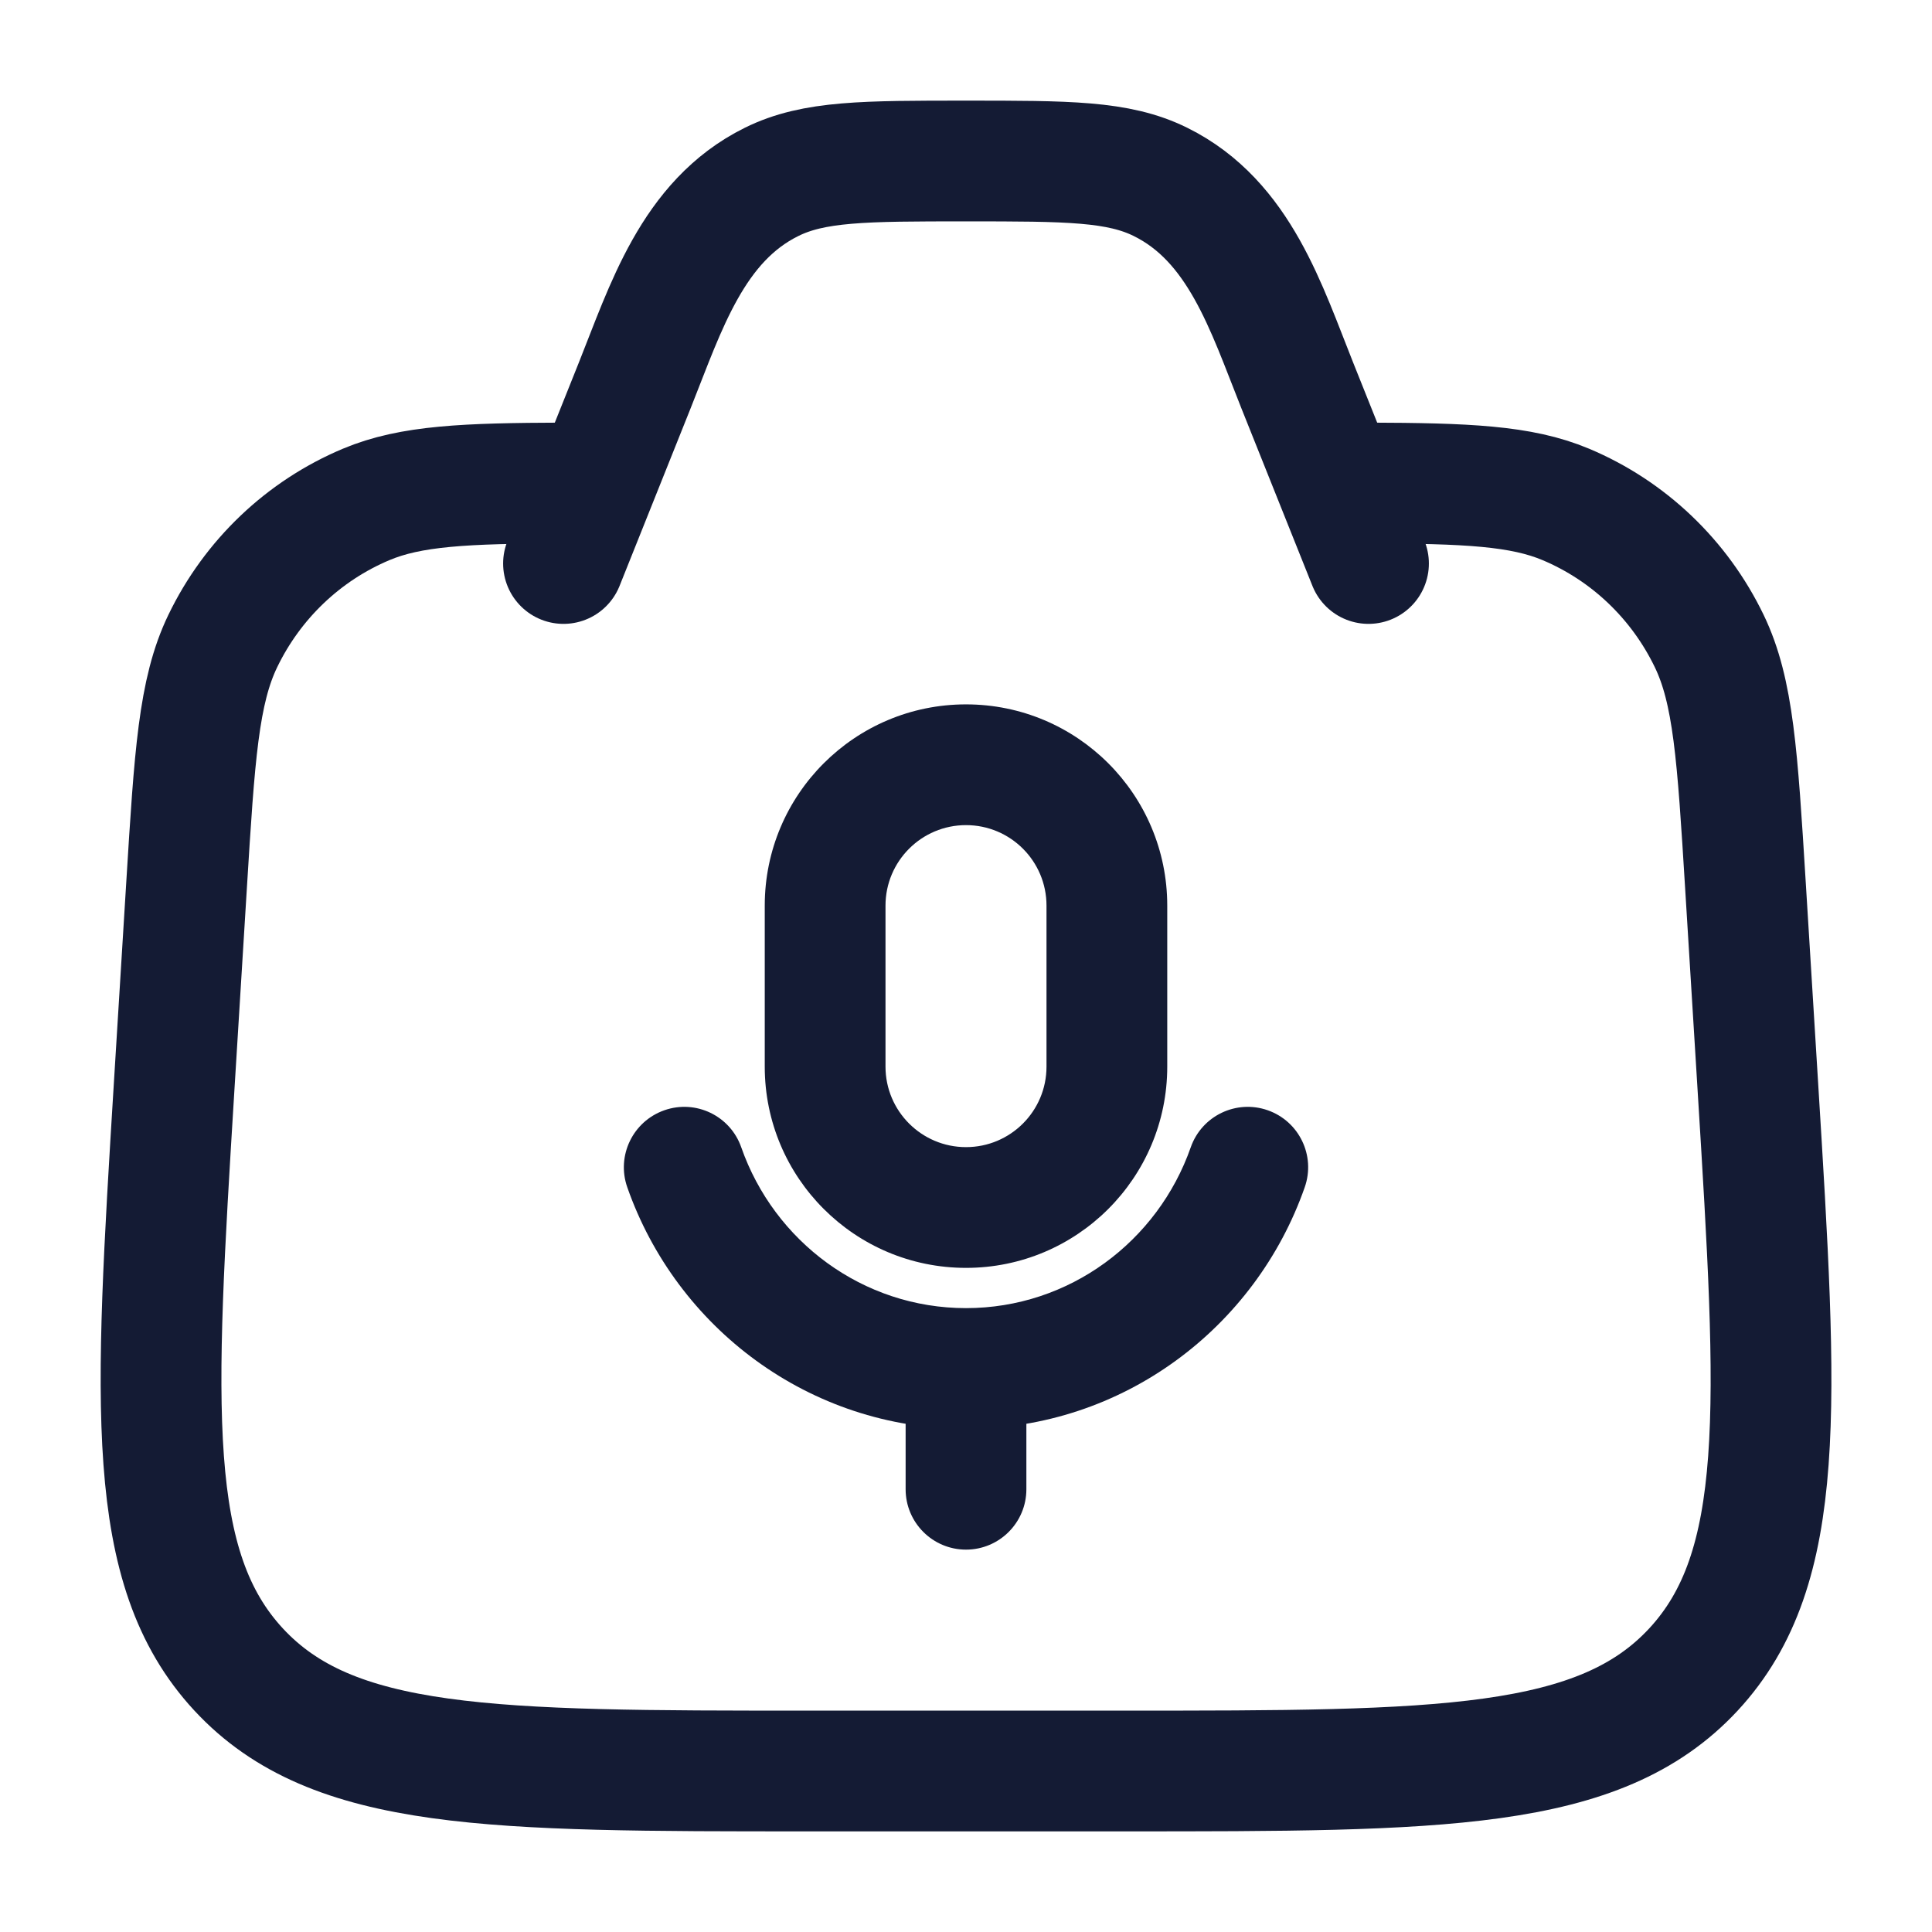
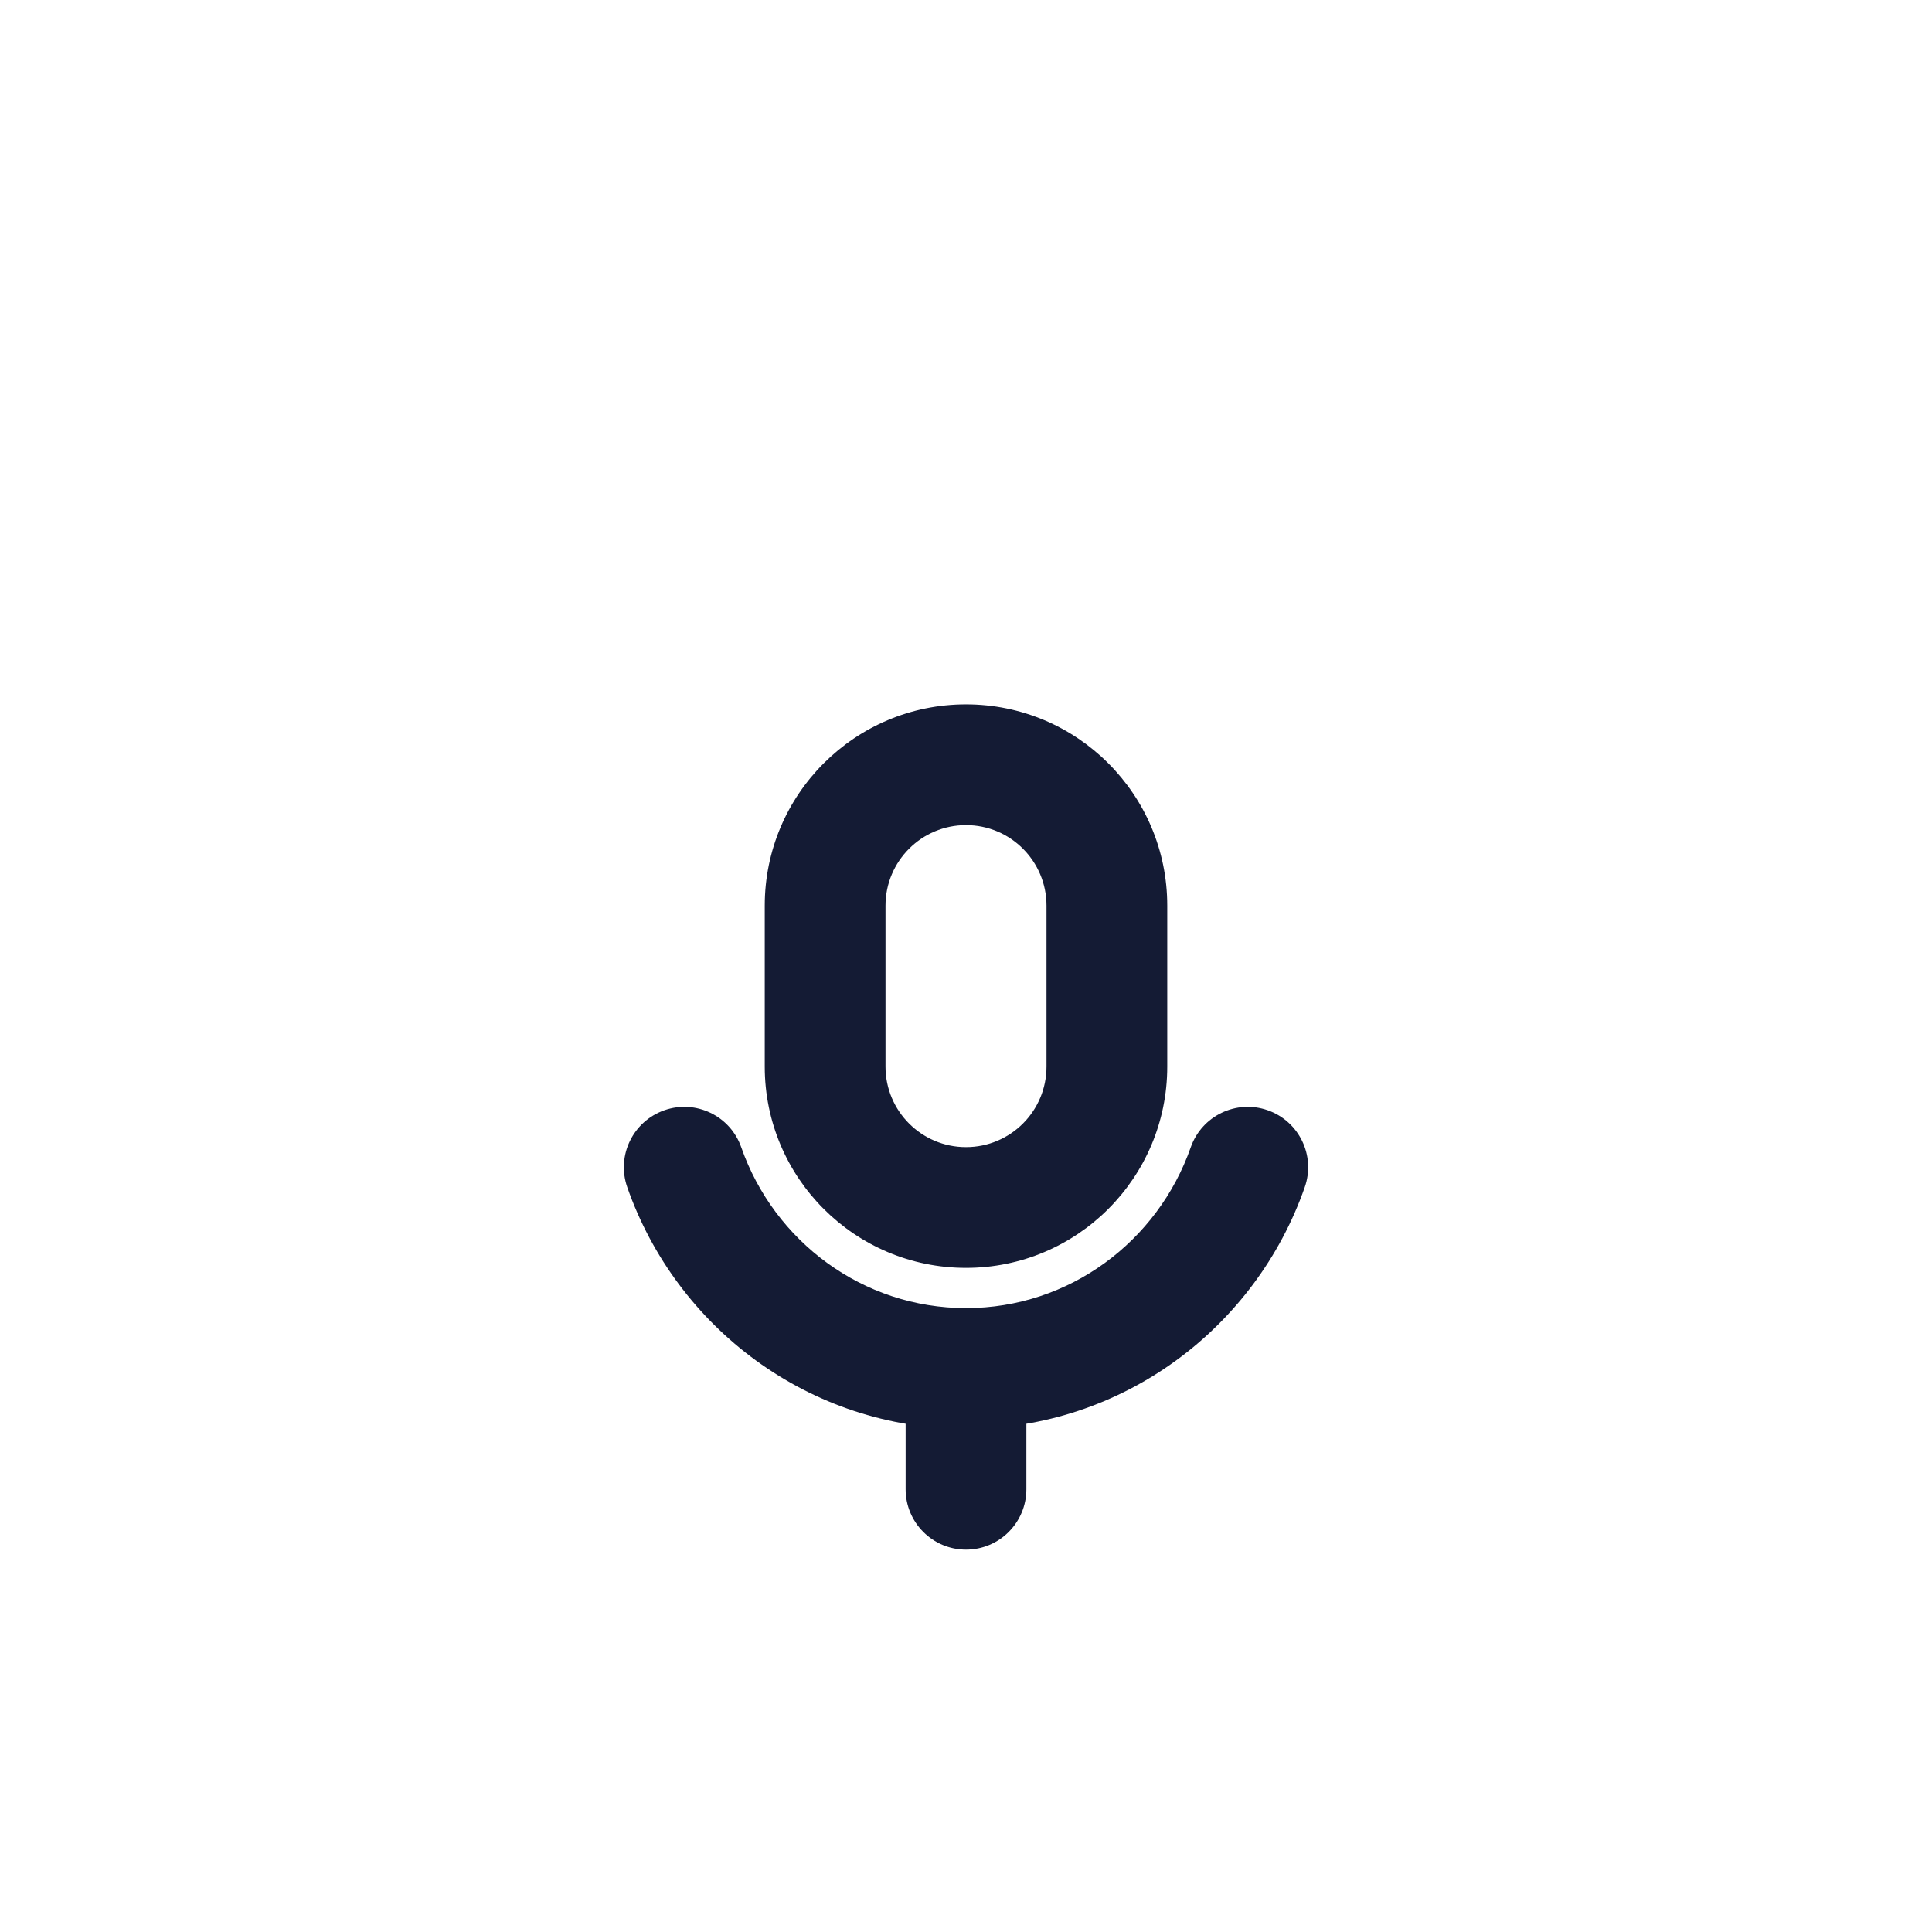
<svg xmlns="http://www.w3.org/2000/svg" width="24" height="24" viewBox="0 0 24 24" fill="none">
-   <path d="M7 6C5.78 6.004 5.104 6.033 4.549 6.266C3.771 6.593 3.138 7.196 2.768 7.962C2.466 8.587 2.417 9.388 2.318 10.99L2.163 13.501C1.918 17.485 1.795 19.477 2.964 20.739C4.133 22 6.103 22 10.042 22H13.958C17.898 22 19.867 22 21.037 20.739C22.206 19.477 22.083 17.485 21.837 13.501L21.682 10.99C21.583 9.388 21.534 8.587 21.232 7.962C20.862 7.196 20.229 6.593 19.451 6.266C18.896 6.033 18.221 6.004 17 6" stroke="#141B34" stroke-width="1.5" stroke-linecap="round" />
-   <path d="M17 7L16.114 4.785C15.732 3.83 15.4 2.746 14.417 2.26C13.893 2 13.262 2 12 2C10.739 2 10.108 2 9.584 2.26C8.601 2.746 8.268 3.83 7.886 4.785L7 7" stroke="#141B34" stroke-width="1.5" stroke-linecap="round" stroke-linejoin="round" />
-   <path d="M16.208 14.748C16.345 14.357 16.139 13.929 15.748 13.792C15.357 13.655 14.929 13.861 14.792 14.252L16.208 14.748ZM9.208 14.252C9.071 13.861 8.644 13.655 8.253 13.792C7.862 13.929 7.655 14.357 7.792 14.748L9.208 14.252ZM11.25 18.5C11.25 18.914 11.586 19.25 12 19.25C12.414 19.25 12.75 18.914 12.75 18.5H11.25ZM13 11.25V13.25H14.5V11.25H13ZM11 13.25V11.25H9.5V13.25H11ZM12 14.25C11.448 14.25 11 13.802 11 13.25H9.5C9.5 14.631 10.62 15.75 12 15.75V14.25ZM13 13.25C13 13.802 12.553 14.25 12 14.25V15.75C13.381 15.75 14.5 14.631 14.5 13.25H13ZM12 10.25C12.553 10.25 13 10.698 13 11.25H14.5C14.5 9.869 13.381 8.75 12 8.75V10.25ZM12 8.75C10.62 8.75 9.5 9.869 9.5 11.25H11C11 10.698 11.448 10.25 12 10.25V8.75ZM14.792 14.252C14.383 15.421 13.283 16.25 12 16.25V17.75C13.949 17.75 15.598 16.492 16.208 14.748L14.792 14.252ZM12 16.25C10.717 16.25 9.617 15.421 9.208 14.252L7.792 14.748C8.402 16.492 10.052 17.75 12 17.75V16.25ZM11.25 17V18.5H12.75V17H11.25Z" fill="#141B34" />
+   <path d="M16.208 14.748C16.345 14.357 16.139 13.929 15.748 13.792C15.357 13.655 14.929 13.861 14.792 14.252L16.208 14.748ZM9.208 14.252C9.071 13.861 8.644 13.655 8.253 13.792C7.862 13.929 7.655 14.357 7.792 14.748L9.208 14.252ZM11.25 18.5C11.25 18.914 11.586 19.25 12 19.25C12.414 19.25 12.75 18.914 12.75 18.5H11.25ZM13 11.25V13.25H14.5V11.25H13ZM11 13.25V11.25H9.5V13.25H11ZM12 14.25C11.448 14.25 11 13.802 11 13.25H9.5C9.5 14.631 10.62 15.75 12 15.75V14.25ZM13 13.25C13 13.802 12.553 14.25 12 14.25V15.75C13.381 15.75 14.5 14.631 14.5 13.25H13M12 10.25C12.553 10.25 13 10.698 13 11.25H14.5C14.5 9.869 13.381 8.75 12 8.75V10.25ZM12 8.75C10.62 8.75 9.5 9.869 9.5 11.25H11C11 10.698 11.448 10.25 12 10.25V8.75ZM14.792 14.252C14.383 15.421 13.283 16.25 12 16.25V17.75C13.949 17.75 15.598 16.492 16.208 14.748L14.792 14.252ZM12 16.25C10.717 16.25 9.617 15.421 9.208 14.252L7.792 14.748C8.402 16.492 10.052 17.75 12 17.75V16.25ZM11.25 17V18.5H12.75V17H11.25Z" fill="#141B34" />
</svg>